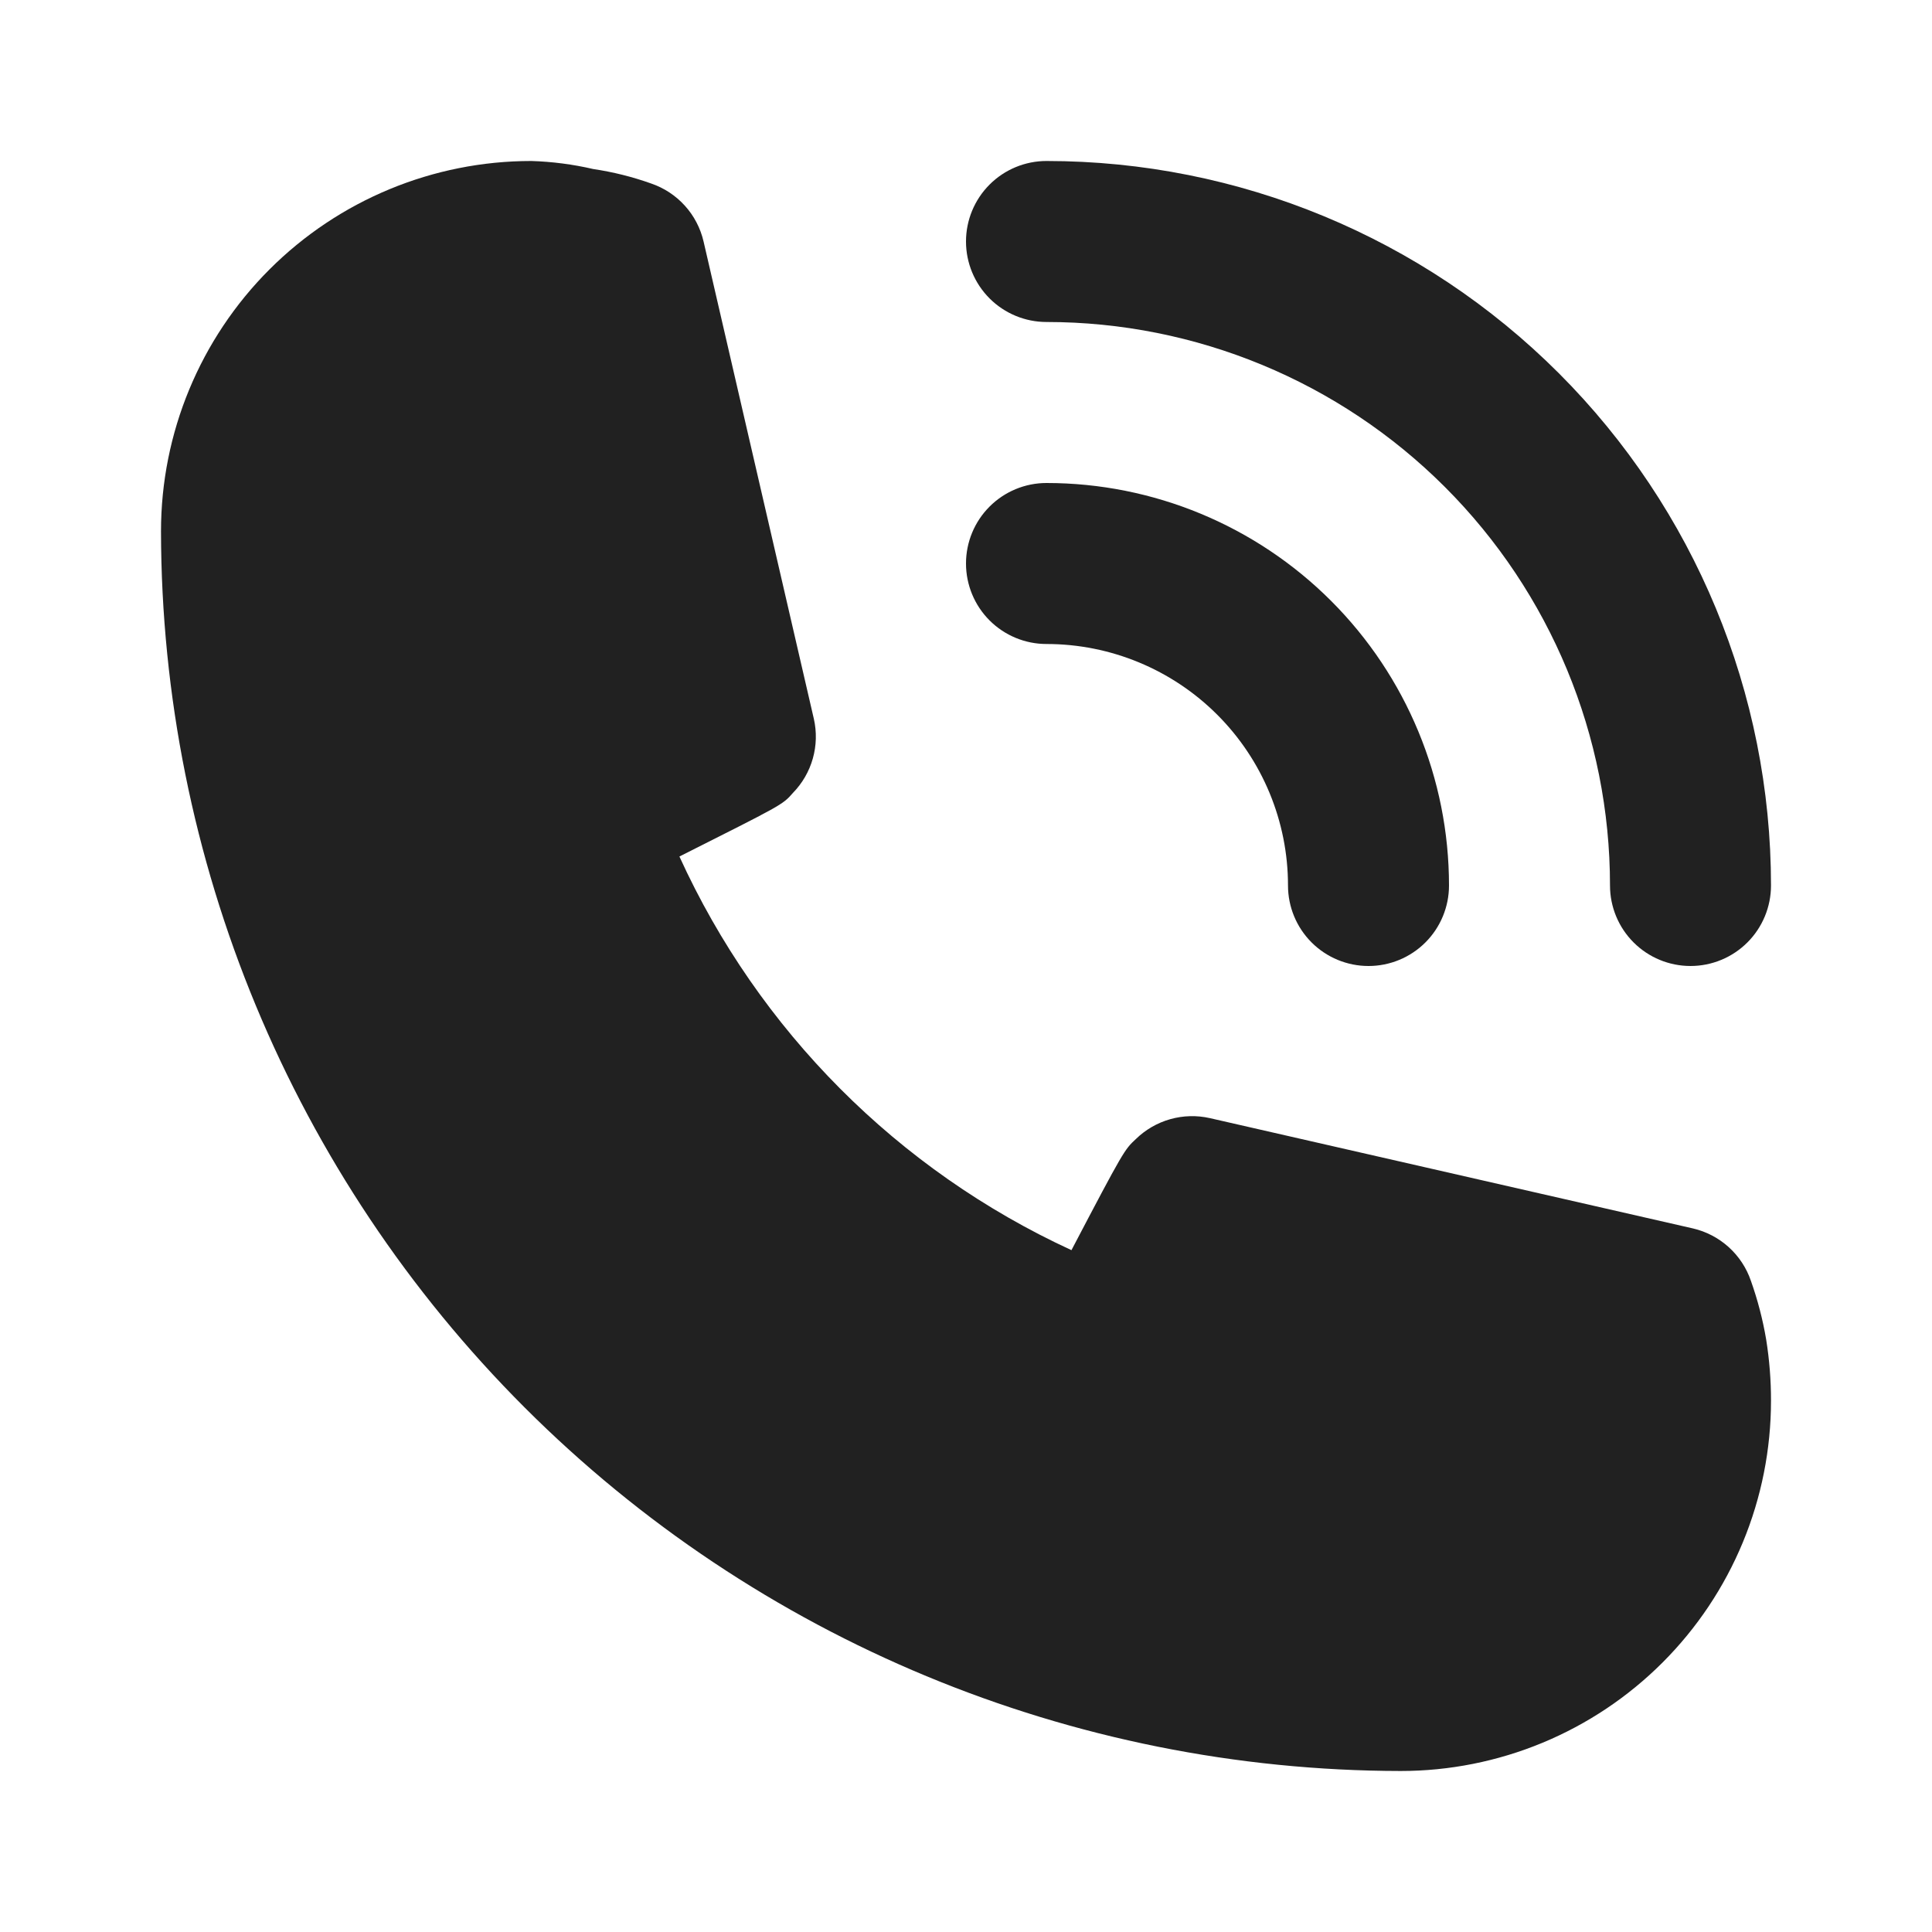
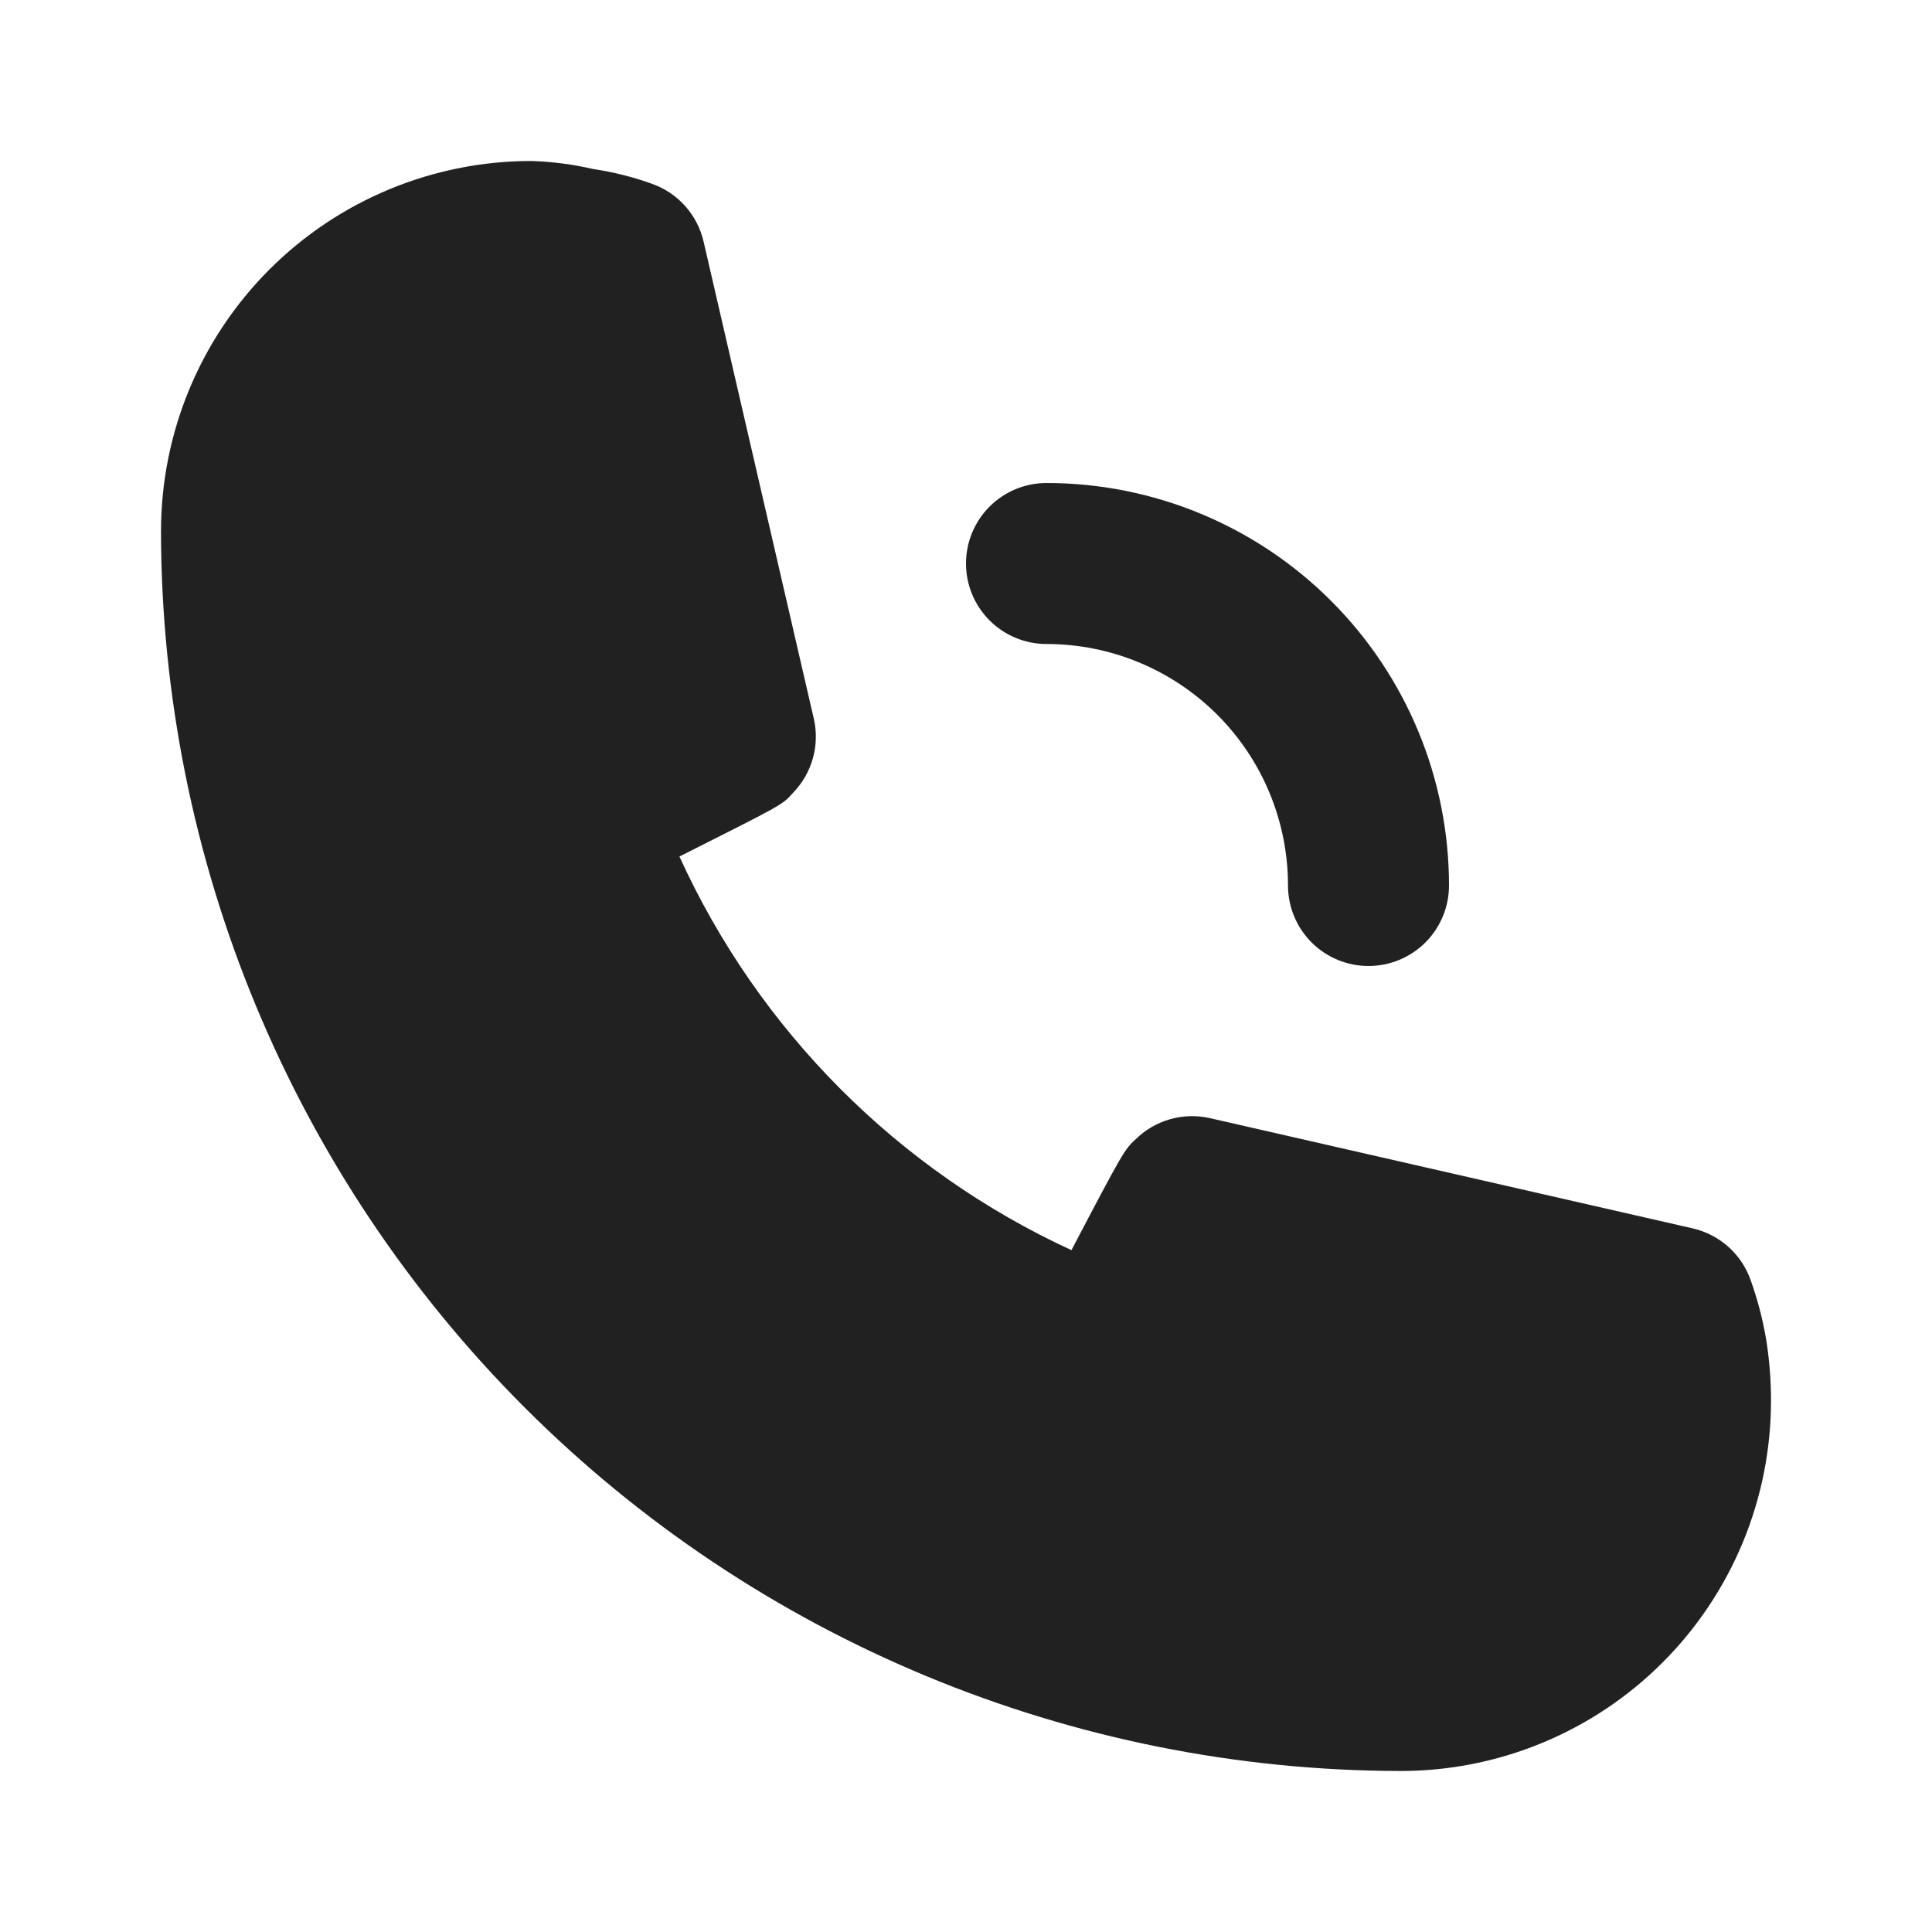
<svg xmlns="http://www.w3.org/2000/svg" width="800" height="800" viewBox="0 0 800 800" fill="none">
  <g clip-path="url(#clip0_6595_468)">
    <path d="M433.333 266.667C459.855 266.667 485.29 277.202 504.044 295.956C522.798 314.71 533.333 340.145 533.333 366.667C533.333 375.507 536.845 383.986 543.096 390.237C549.348 396.488 557.826 400 566.667 400C575.507 400 583.986 396.488 590.237 390.237C596.488 383.986 600 375.507 600 366.667C600 322.464 582.441 280.072 551.184 248.816C519.928 217.559 477.536 200 433.333 200C424.493 200 416.014 203.512 409.763 209.763C403.512 216.014 400 224.493 400 233.333C400 242.174 403.512 250.652 409.763 256.904C416.014 263.155 424.493 266.667 433.333 266.667Z" fill="#212121" />
-     <path d="M433.333 133.331C495.217 133.331 554.566 157.914 598.325 201.672C642.083 245.431 666.667 304.78 666.667 366.664C666.667 375.505 670.179 383.983 676.43 390.234C682.681 396.485 691.159 399.997 700 399.997C708.841 399.997 717.319 396.485 723.57 390.234C729.821 383.983 733.333 375.505 733.333 366.664C733.333 287.099 701.726 210.793 645.465 154.532C589.204 98.271 512.898 66.664 433.333 66.664C424.493 66.664 416.014 70.176 409.763 76.427C403.512 82.678 400 91.157 400 99.997C400 108.838 403.512 117.316 409.763 123.568C416.014 129.819 424.493 133.331 433.333 133.331Z" fill="#212121" />
    <path d="M725 530.331C723.167 524.98 720.002 520.183 715.803 516.393C711.604 512.602 706.51 509.943 701 508.664L501 462.997C495.571 461.766 489.921 461.915 484.564 463.429C479.207 464.942 474.315 467.774 470.333 471.664C465.667 475.997 465.333 476.331 443.667 517.664C371.773 484.536 314.166 426.693 281.333 354.664C323.667 333.331 324 333.331 328.333 328.331C332.224 324.349 335.055 319.457 336.569 314.1C338.083 308.743 338.231 303.093 337 297.664L291.333 99.997C290.055 94.487 287.395 89.393 283.605 85.194C279.814 80.996 275.018 77.831 269.667 75.997C261.882 73.217 253.844 71.207 245.667 69.997C237.242 68.044 228.644 66.927 220 66.664C179.333 66.664 140.333 82.819 111.577 111.574C82.821 140.33 66.667 179.331 66.667 219.997C66.843 356.088 120.983 486.554 217.213 582.784C313.444 679.014 443.91 733.154 580 733.331C600.136 733.331 620.075 729.365 638.678 721.659C657.281 713.953 674.185 702.659 688.423 688.42C702.661 674.182 713.956 657.279 721.661 638.675C729.367 620.072 733.333 600.133 733.333 579.997C733.344 571.513 732.675 563.042 731.333 554.664C729.932 546.384 727.813 538.243 725 530.331Z" fill="#212121" />
  </g>
  <defs>
    <clipPath id="clip0_6595_468">
      <rect width="800" height="800" fill="white" />
    </clipPath>
  </defs>
</svg>